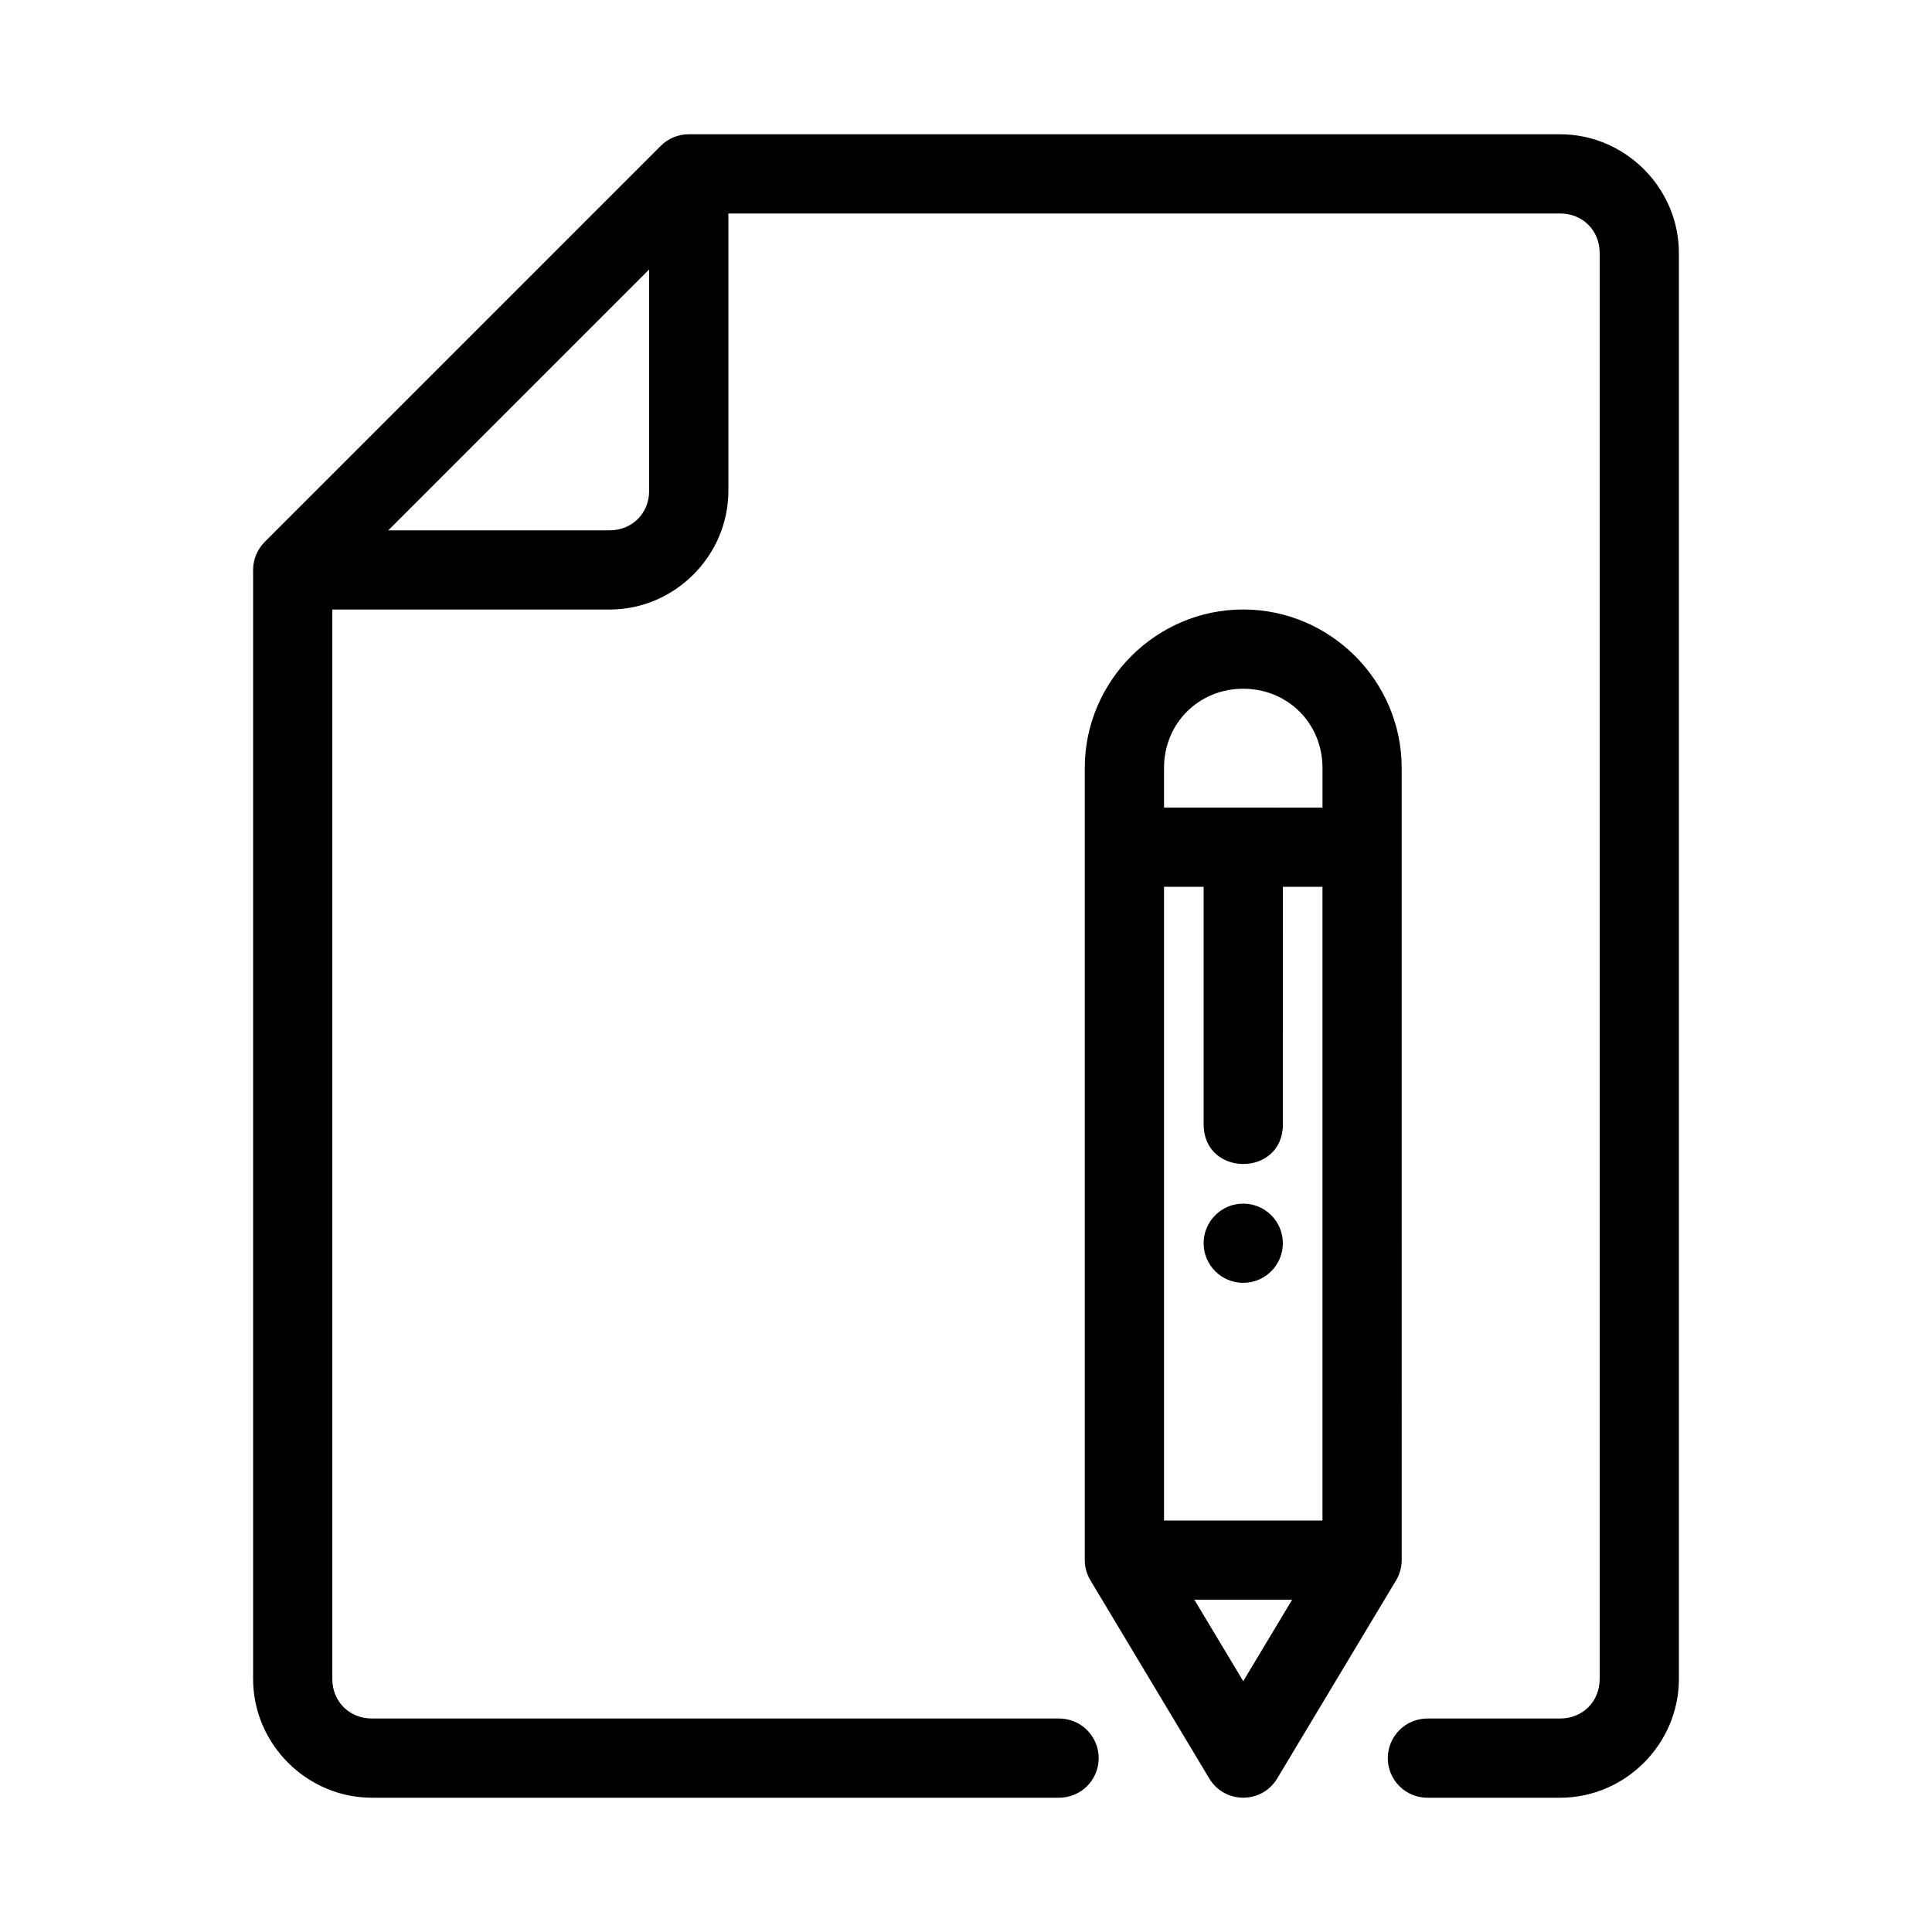
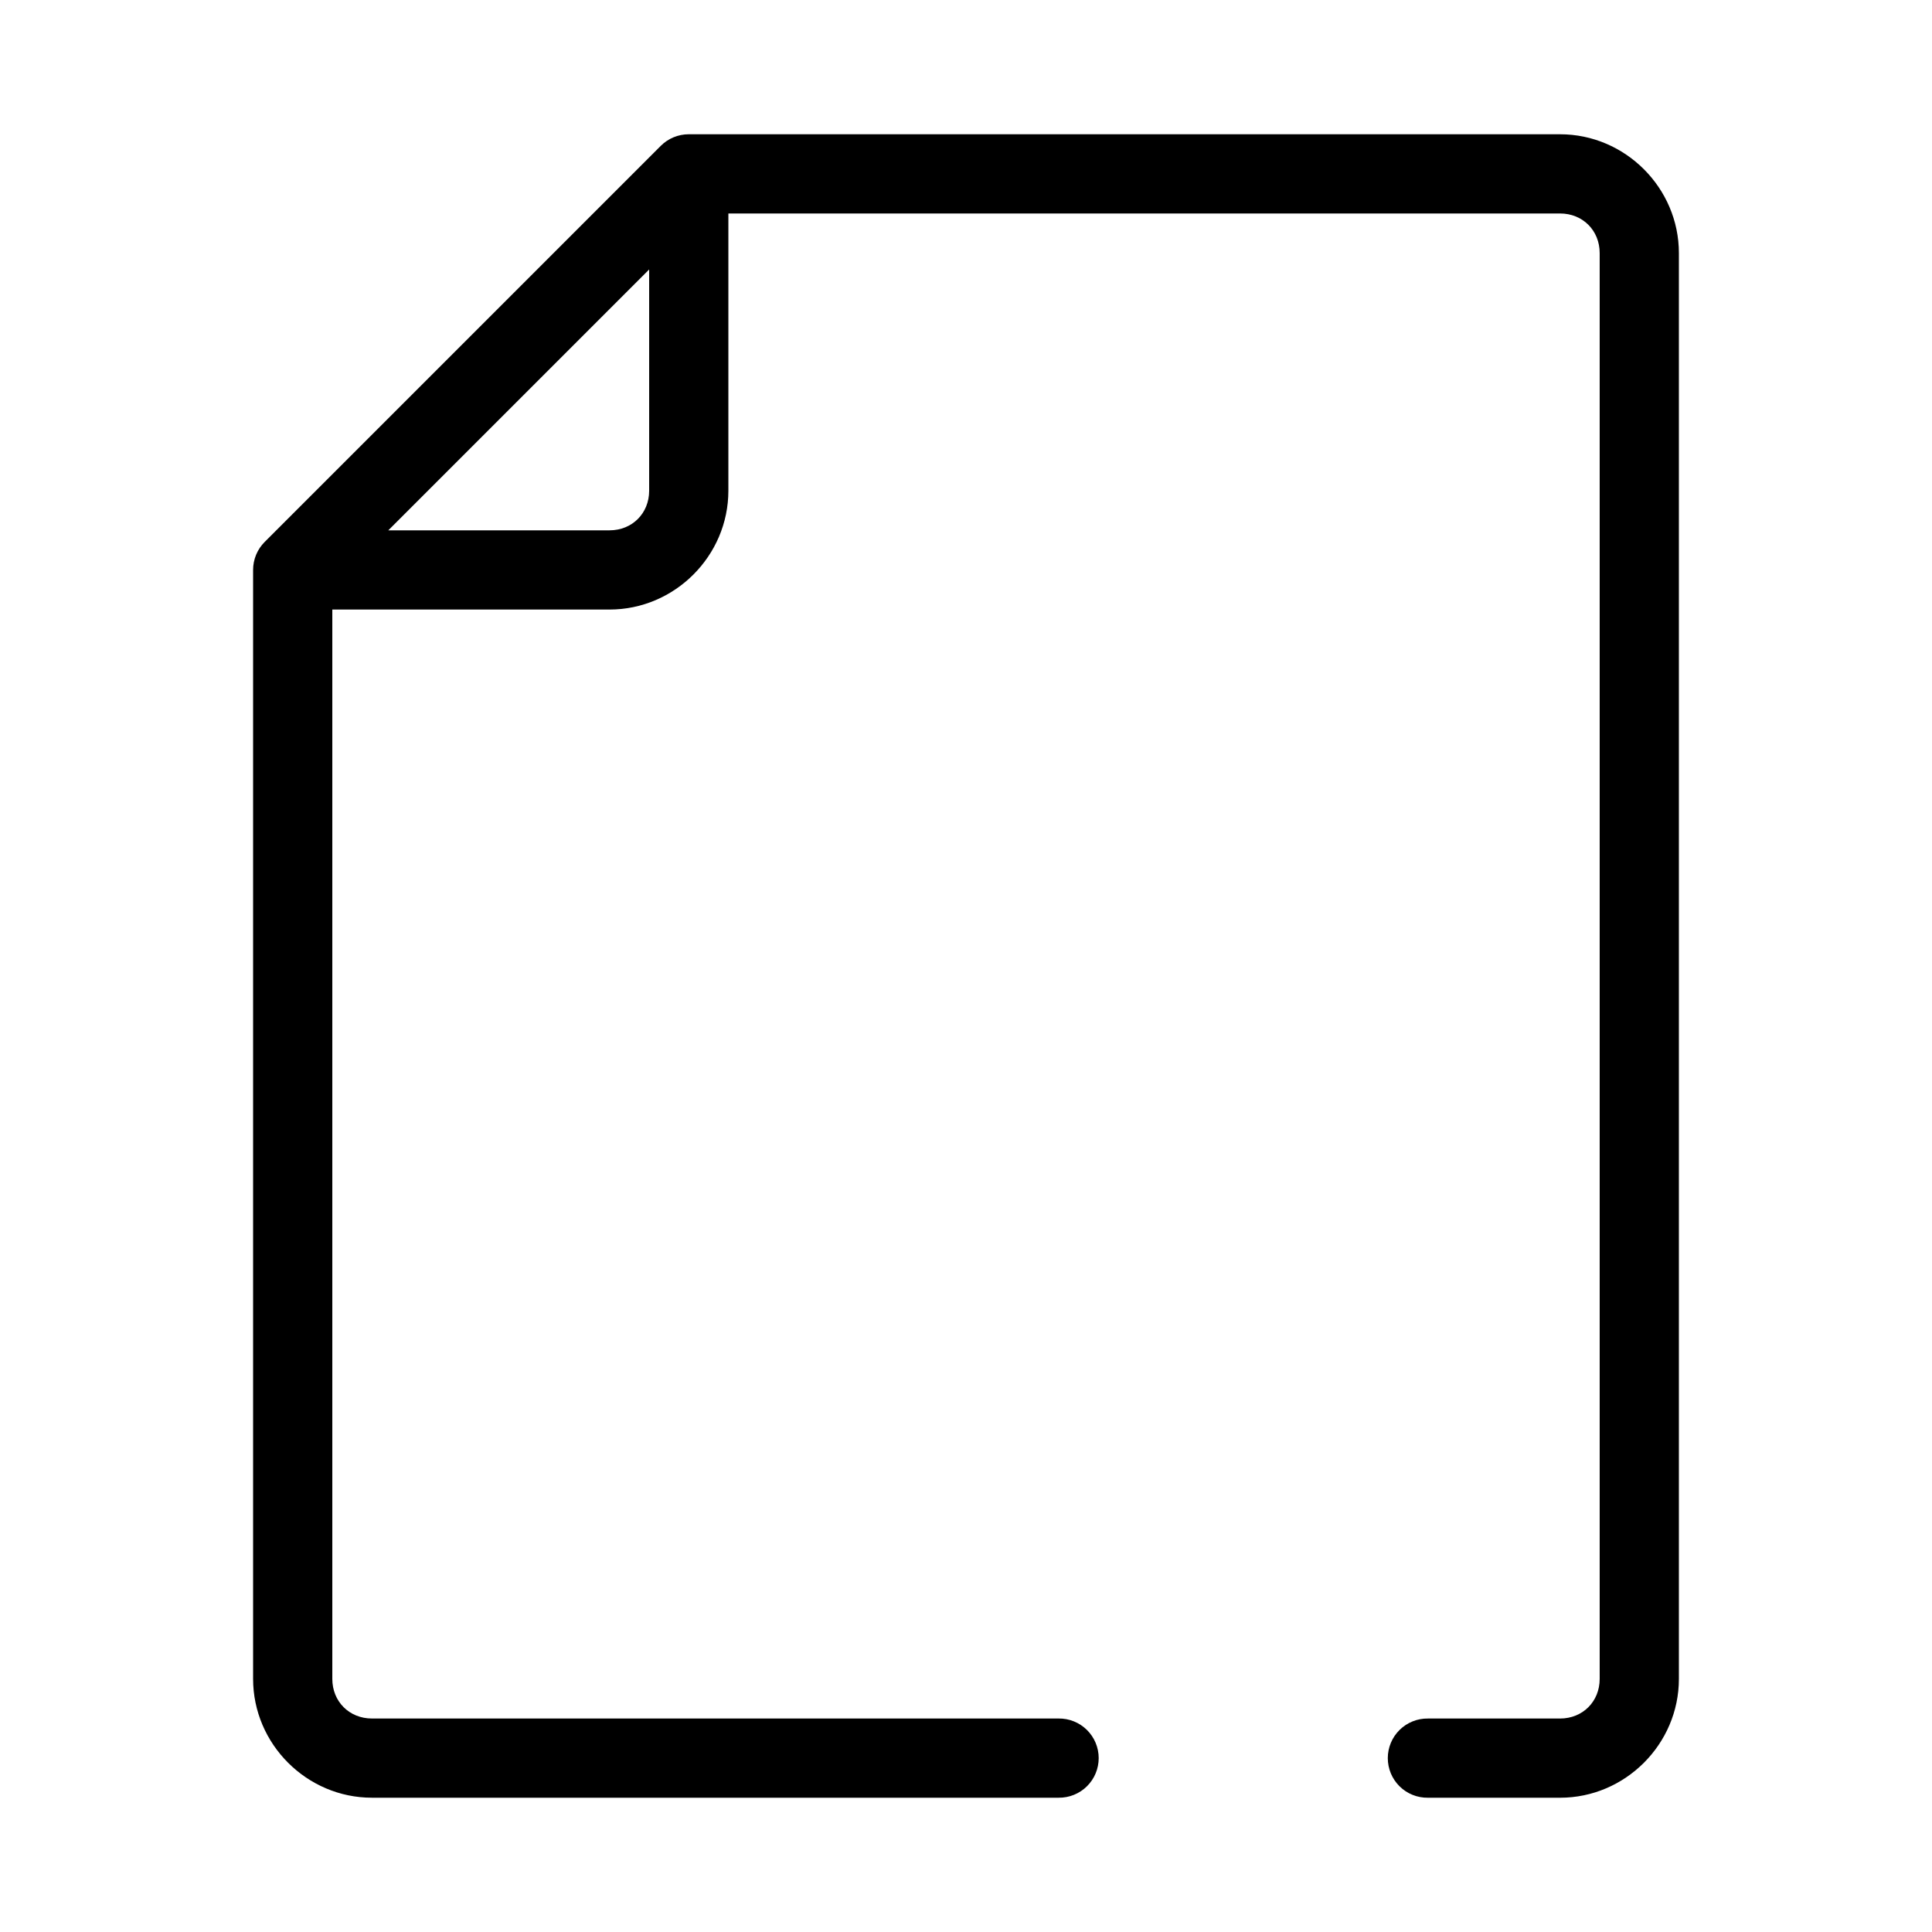
<svg xmlns="http://www.w3.org/2000/svg" fill="#000000" width="800px" height="800px" version="1.1" viewBox="144 144 512 512">
  <g>
    <path d="m326.53 179.58c-2.785 0-5.453 1.105-7.422 3.074l-104.96 104.96c-1.969 1.969-3.074 4.637-3.074 7.422v293.89c0 17.266 14.227 31.488 31.488 31.488h181.96c2.809 0.039 5.519-1.047 7.519-3.019 2-1.973 3.125-4.664 3.125-7.477 0-2.809-1.125-5.5-3.125-7.473-2-1.973-4.711-3.062-7.519-3.023h-181.96c-5.996 0-10.496-4.5-10.496-10.496v-283.39h73.473c17.262 0 31.488-14.227 31.488-31.488v-73.473h220.41c5.996 0 10.496 4.5 10.496 10.496v377.86c0 5.996-4.5 10.496-10.496 10.496h-35.012c-2.809-0.039-5.519 1.051-7.519 3.023-2 1.973-3.125 4.664-3.125 7.473 0 2.812 1.125 5.504 3.125 7.477 2 1.973 4.711 3.059 7.519 3.019h35.012c17.266 0 31.488-14.223 31.488-31.488v-377.86c0-17.262-14.223-31.488-31.488-31.488zm-10.496 35.832v58.633c0 5.996-4.5 10.496-10.496 10.496h-58.633z" />
-     <path d="m473.47 305.52c-23.078 0-41.996 18.918-41.996 41.996v209.94c0.012 1.898 0.535 3.758 1.516 5.383l31.488 52.492c4.082 6.769 13.898 6.769 17.98 0l31.5-52.492c0.98-1.625 1.5-3.484 1.508-5.383l-0.004-209.94c0-23.078-18.918-41.996-41.996-41.996zm0 21.004c11.812 0 21.004 9.18 21.004 20.992v10.508l-41.996-0.004v-10.504c0-11.812 9.18-20.992 20.992-20.992zm-20.992 52.492h10.496v62.957c0 14 21.004 14 21.004 0l-0.004-62.961h10.496v167.94h-41.992zm20.992 83.957c-5.797 0-10.496 4.699-10.496 10.496s4.699 10.496 10.496 10.496 10.496-4.699 10.496-10.496-4.699-10.496-10.496-10.496zm-12.949 104.98h25.902l-12.953 21.574z" />
  </g>
</svg>